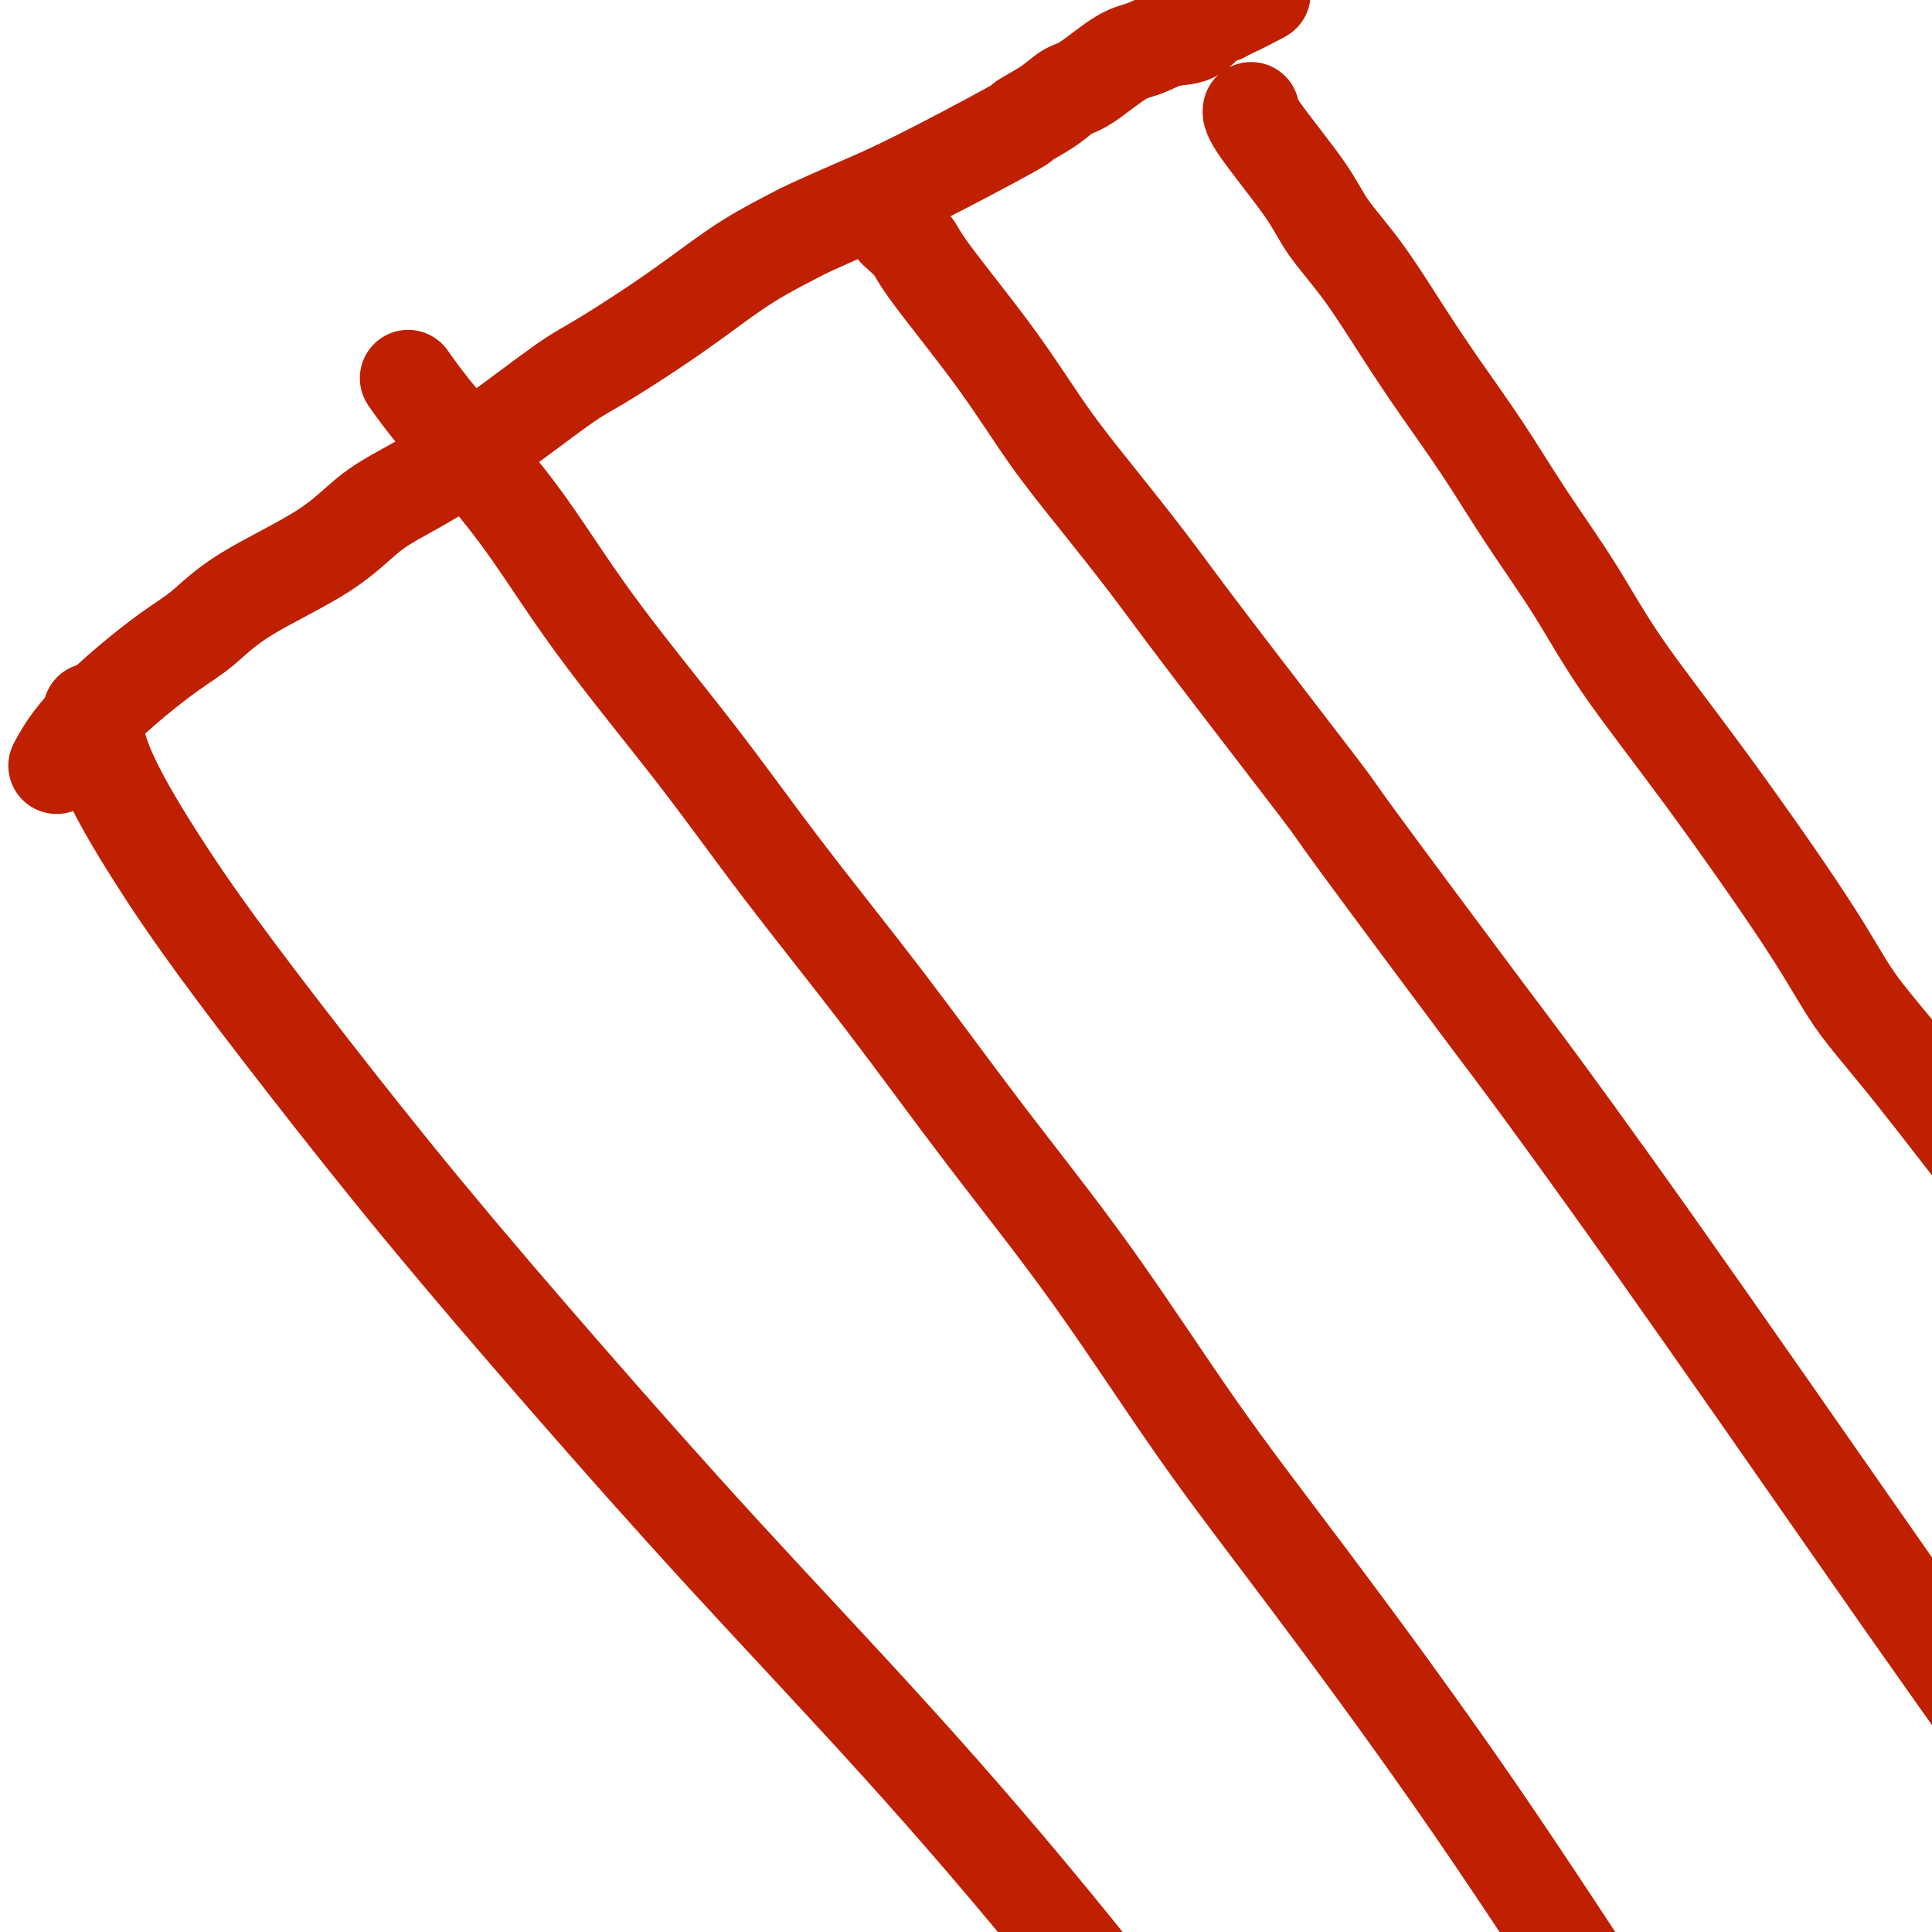
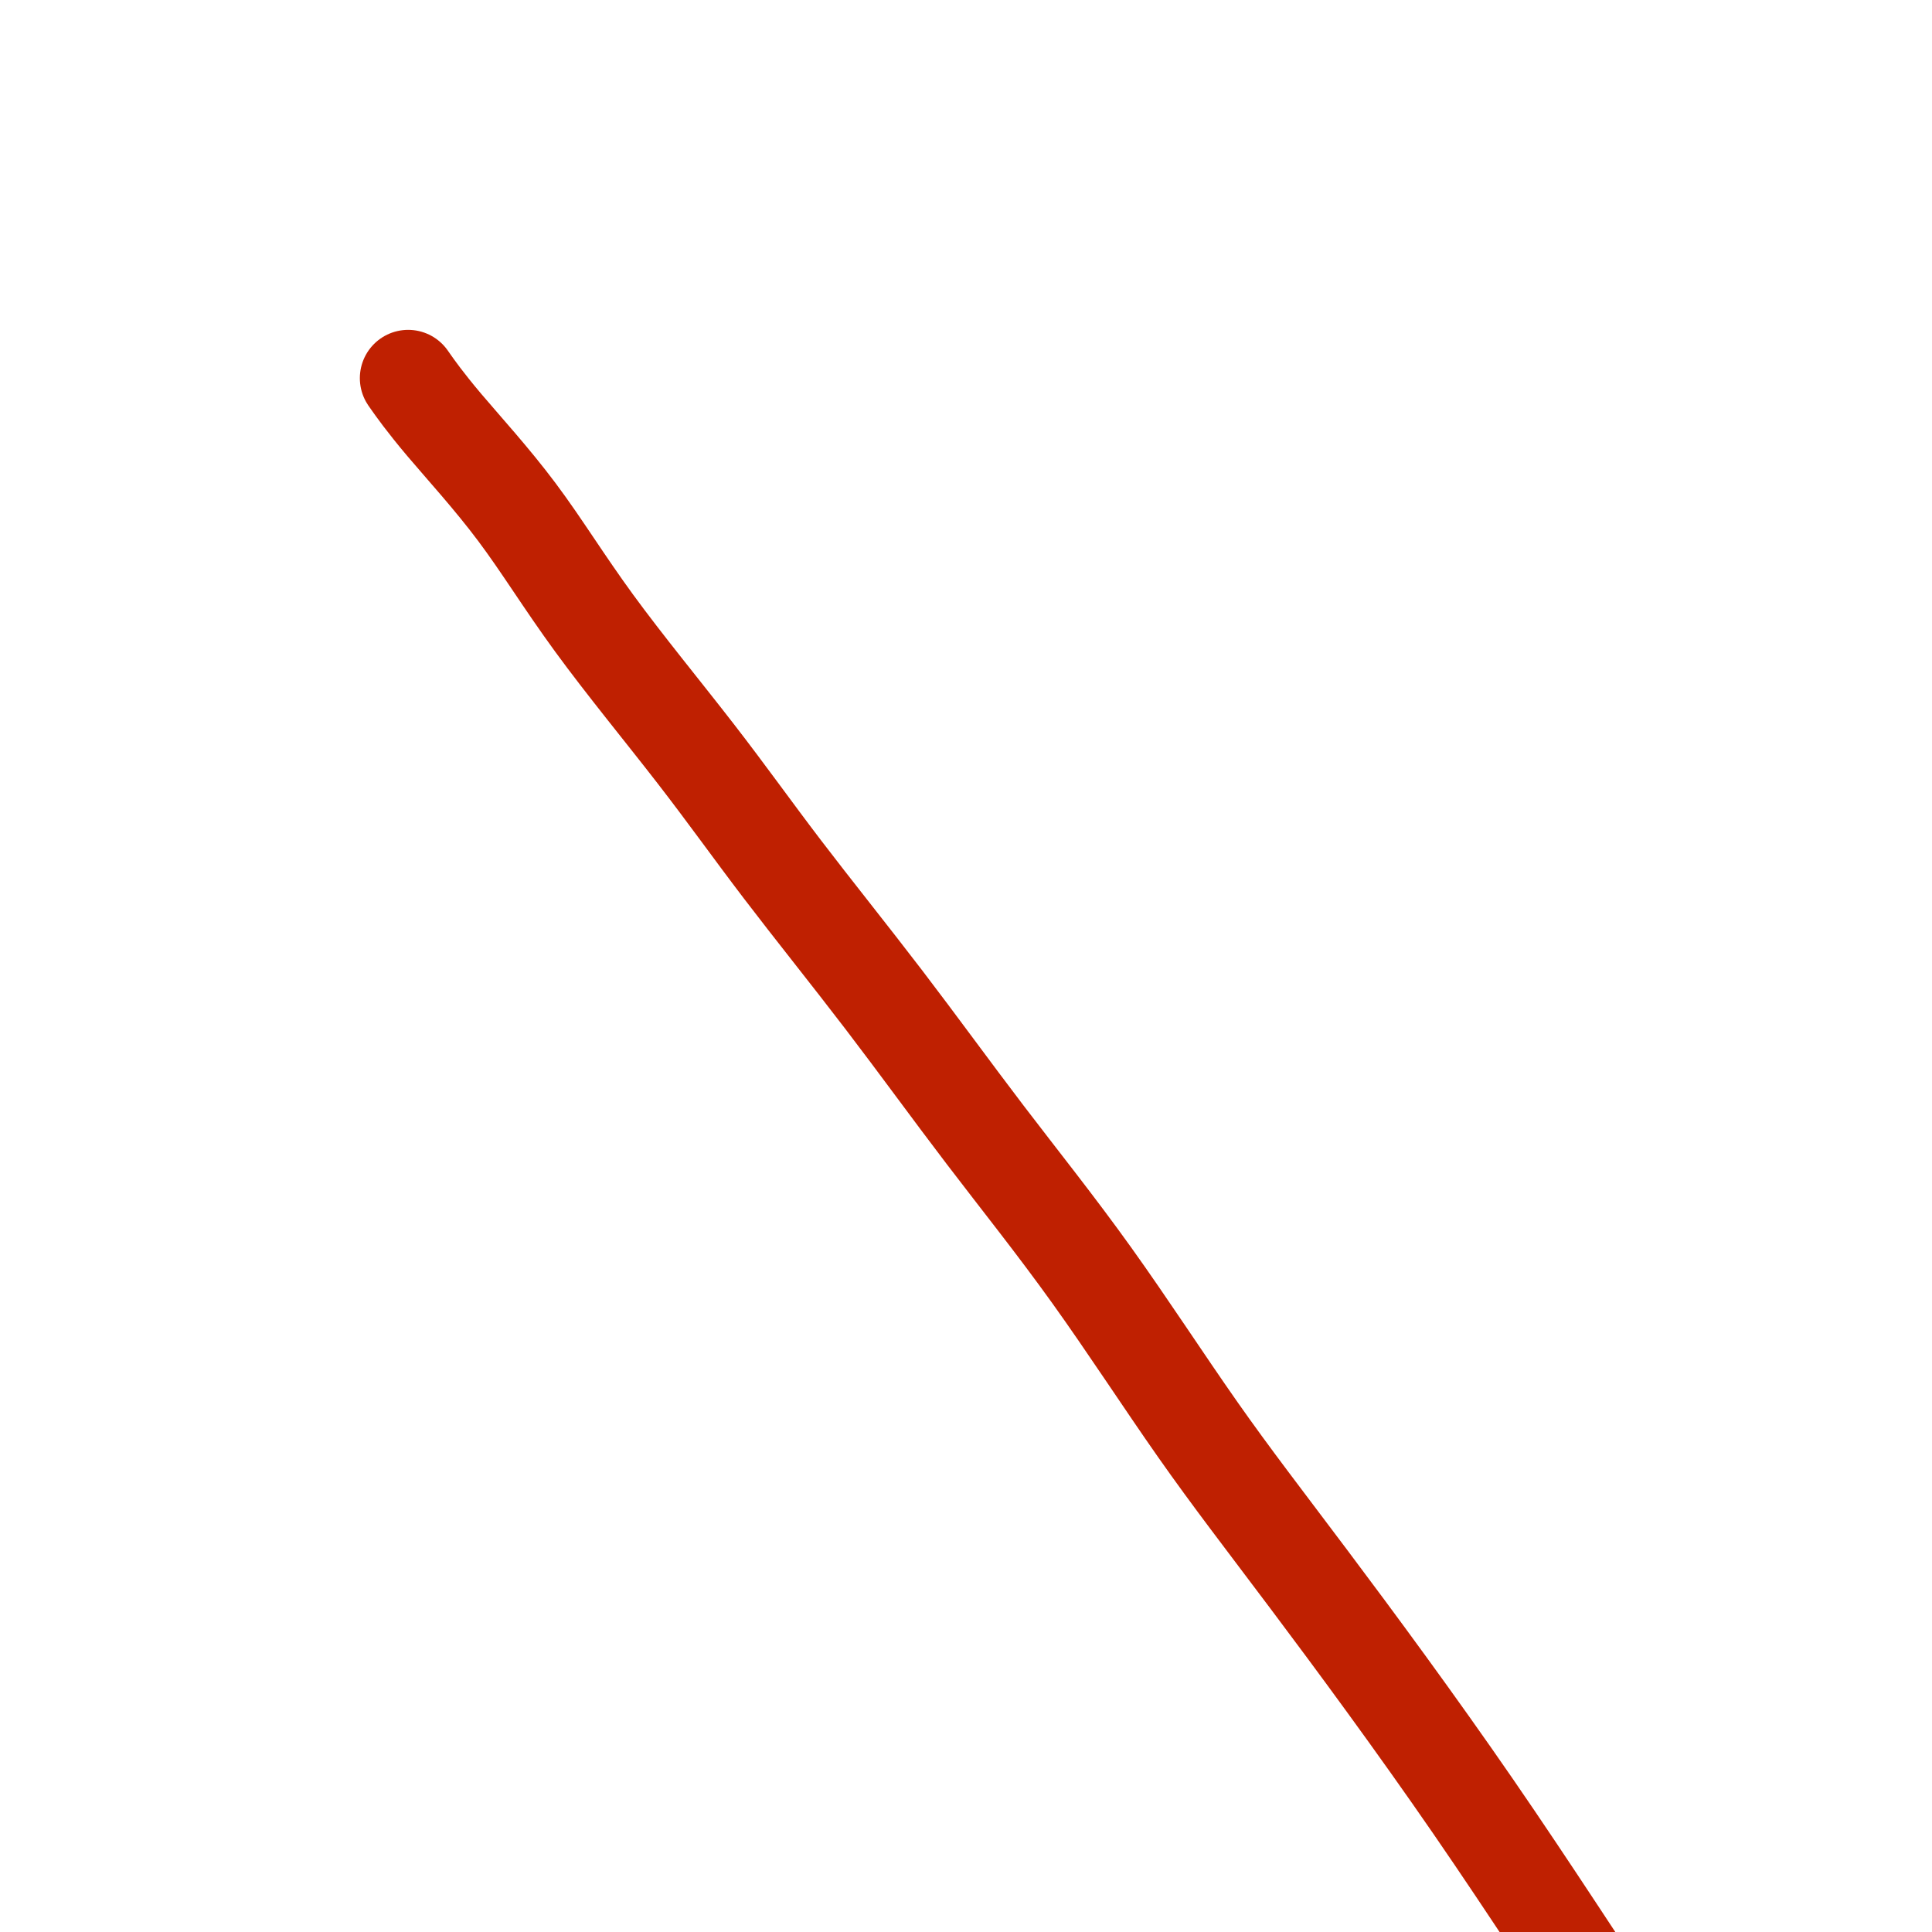
<svg xmlns="http://www.w3.org/2000/svg" viewBox="0 0 400 400" version="1.1">
  <g fill="none" stroke="#BF2001" stroke-width="20" stroke-linecap="round" stroke-linejoin="round">
-     <path d="M19,148c0.030,0.218 0.060,0.436 0,0c-0.060,-0.436 -0.208,-1.525 0,0c0.208,1.525 0.774,5.664 3,11c2.226,5.336 6.111,11.871 10,18c3.889,6.129 7.780,11.854 13,19c5.220,7.146 11.767,15.712 19,25c7.233,9.288 15.152,19.296 24,30c8.848,10.704 18.625,22.102 29,34c10.375,11.898 21.346,24.295 33,37c11.654,12.705 23.989,25.718 36,39c12.011,13.282 23.697,26.832 36,42c12.303,15.168 25.223,31.953 35,45c9.777,13.047 16.409,22.358 28,40c11.591,17.642 28.139,43.617 35,54c6.861,10.383 4.035,5.175 10,16c5.965,10.825 20.721,37.684 28,51c7.279,13.316 7.080,13.090 7,13c-0.080,-0.090 -0.040,-0.045 0,0" />
    <path d="M85,79c-0.430,-0.612 -0.860,-1.224 0,0c0.860,1.224 3.009,4.284 7,9c3.991,4.716 9.825,11.090 15,18c5.175,6.910 9.692,14.357 16,23c6.308,8.643 14.405,18.481 21,27c6.595,8.519 11.686,15.718 18,24c6.314,8.282 13.852,17.647 21,27c7.148,9.353 13.906,18.696 21,28c7.094,9.304 14.525,18.571 22,29c7.475,10.429 14.993,22.020 22,32c7.007,9.980 13.501,18.349 23,31c9.499,12.651 22.002,29.583 34,47c11.998,17.417 23.491,35.318 32,48c8.509,12.682 14.033,20.143 20,29c5.967,8.857 12.378,19.108 17,27c4.622,7.892 7.455,13.425 14,23c6.545,9.575 16.800,23.193 24,34c7.200,10.807 11.343,18.802 13,22c1.657,3.198 0.829,1.599 0,0" />
-     <path d="M186,48c-0.304,-0.267 -0.609,-0.534 0,0c0.609,0.534 2.131,1.867 3,3c0.869,1.133 1.084,2.064 4,6c2.916,3.936 8.533,10.878 13,17c4.467,6.122 7.782,11.425 11,16c3.218,4.575 6.337,8.423 10,13c3.663,4.577 7.870,9.884 11,14c3.130,4.116 5.184,7.040 12,16c6.816,8.960 18.393,23.955 23,30c4.607,6.045 2.244,3.140 8,11c5.756,7.860 19.630,26.486 26,35c6.370,8.514 5.234,6.917 9,12c3.766,5.083 12.433,16.846 26,36c13.567,19.154 32.036,45.700 42,60c9.964,14.300 11.425,16.353 14,20c2.575,3.647 6.265,8.886 12,17c5.735,8.114 13.517,19.103 18,26c4.483,6.897 5.669,9.703 9,16c3.331,6.297 8.809,16.085 11,20c2.191,3.915 1.096,1.958 0,0" />
-     <path d="M259,23c0.017,-0.140 0.035,-0.280 0,0c-0.035,0.280 -0.122,0.979 2,4c2.122,3.021 6.455,8.364 9,12c2.545,3.636 3.304,5.565 5,8c1.696,2.435 4.329,5.376 7,9c2.671,3.624 5.380,7.933 8,12c2.620,4.067 5.151,7.893 8,12c2.849,4.107 6.016,8.494 9,13c2.984,4.506 5.784,9.130 9,14c3.216,4.870 6.849,9.985 10,15c3.151,5.015 5.822,9.931 10,16c4.178,6.069 9.865,13.289 17,23c7.135,9.711 15.719,21.911 21,30c5.281,8.089 7.258,12.068 10,16c2.742,3.932 6.250,7.816 12,15c5.750,7.184 13.742,17.668 21,27c7.258,9.332 13.780,17.512 16,20c2.220,2.488 0.136,-0.715 2,1c1.864,1.715 7.675,8.347 10,11c2.325,2.653 1.162,1.326 0,0" />
-     <path d="M12,158c-0.249,0.464 -0.498,0.927 0,0c0.498,-0.927 1.743,-3.245 4,-6c2.257,-2.755 5.525,-5.949 9,-9c3.475,-3.051 7.157,-5.960 10,-8c2.843,-2.040 4.848,-3.210 7,-5c2.152,-1.790 4.451,-4.198 9,-7c4.549,-2.802 11.350,-5.997 16,-9c4.650,-3.003 7.151,-5.816 10,-8c2.849,-2.184 6.047,-3.741 10,-6c3.953,-2.259 8.661,-5.221 14,-9c5.339,-3.779 11.309,-8.375 15,-11c3.691,-2.625 5.104,-3.277 8,-5c2.896,-1.723 7.274,-4.515 11,-7c3.726,-2.485 6.800,-4.663 10,-7c3.200,-2.337 6.526,-4.831 10,-7c3.474,-2.169 7.094,-4.011 9,-5c1.906,-0.989 2.096,-1.124 4,-2c1.904,-0.876 5.520,-2.492 9,-4c3.480,-1.508 6.822,-2.908 13,-6c6.178,-3.092 15.191,-7.875 19,-10c3.809,-2.125 2.412,-1.592 3,-2c0.588,-0.408 3.160,-1.757 5,-3c1.840,-1.243 2.949,-2.379 4,-3c1.051,-0.621 2.045,-0.727 4,-2c1.955,-1.273 4.872,-3.711 7,-5c2.128,-1.289 3.468,-1.427 5,-2c1.532,-0.573 3.256,-1.582 5,-2c1.744,-0.418 3.509,-0.246 5,-1c1.491,-0.754 2.709,-2.434 3,-3c0.291,-0.566 -0.345,-0.019 0,0c0.345,0.019 1.673,-0.491 3,-1" />
-     <path d="M253,3c15.505,-7.990 5.269,-2.467 2,-1c-3.269,1.467 0.431,-1.124 2,-2c1.569,-0.876 1.009,-0.039 1,0c-0.009,0.039 0.534,-0.722 1,-1c0.466,-0.278 0.857,-0.075 1,0c0.143,0.075 0.039,0.020 0,0c-0.039,-0.020 -0.011,-0.006 0,0c0.011,0.006 0.006,0.003 0,0" />
  </g>
</svg>